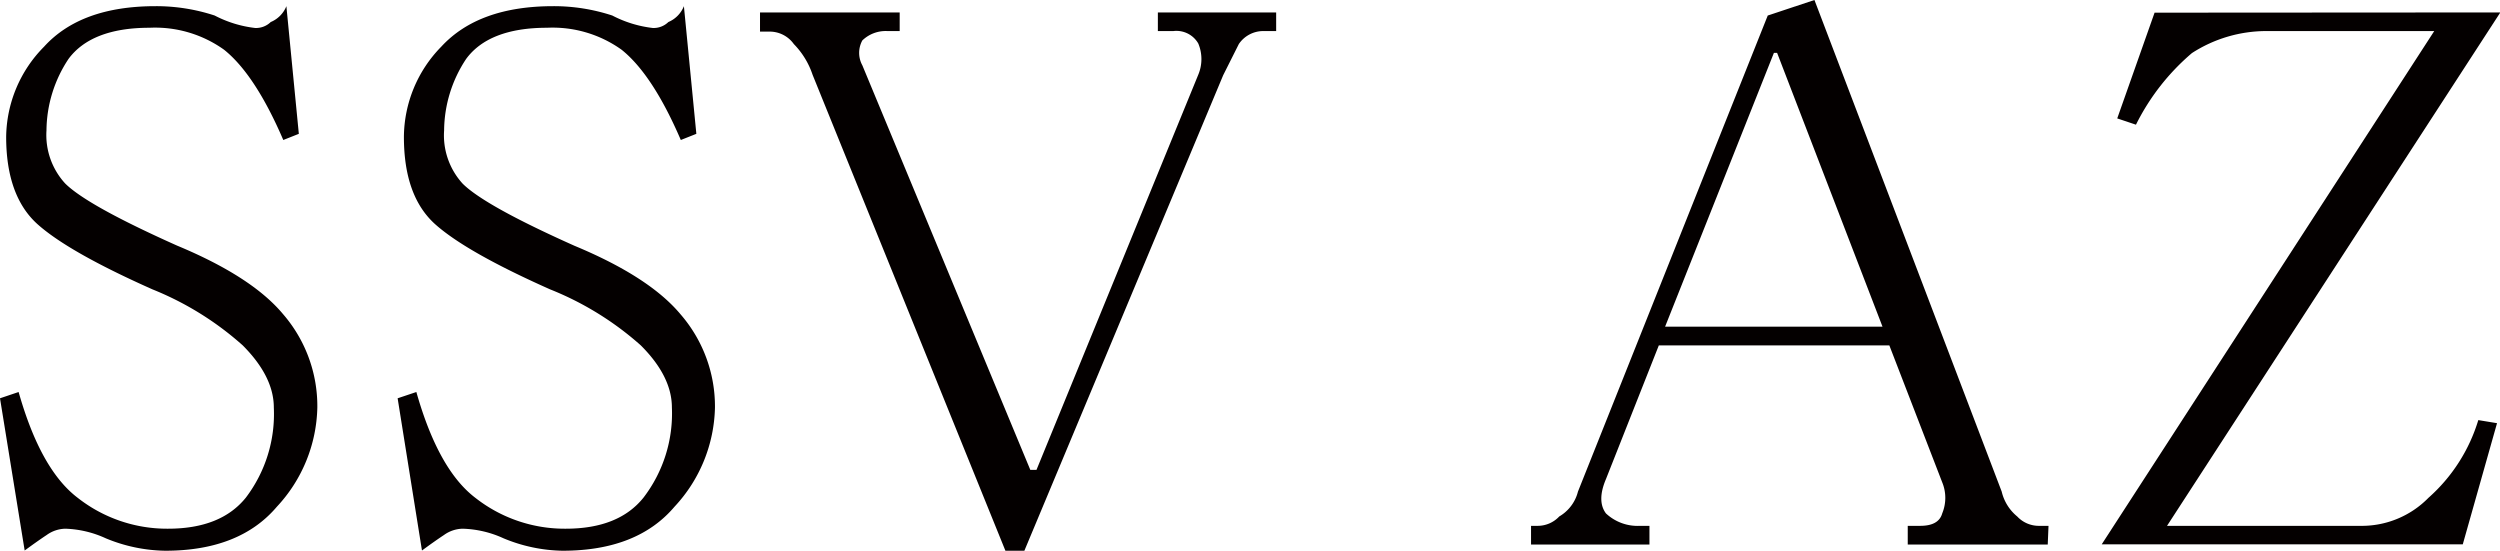
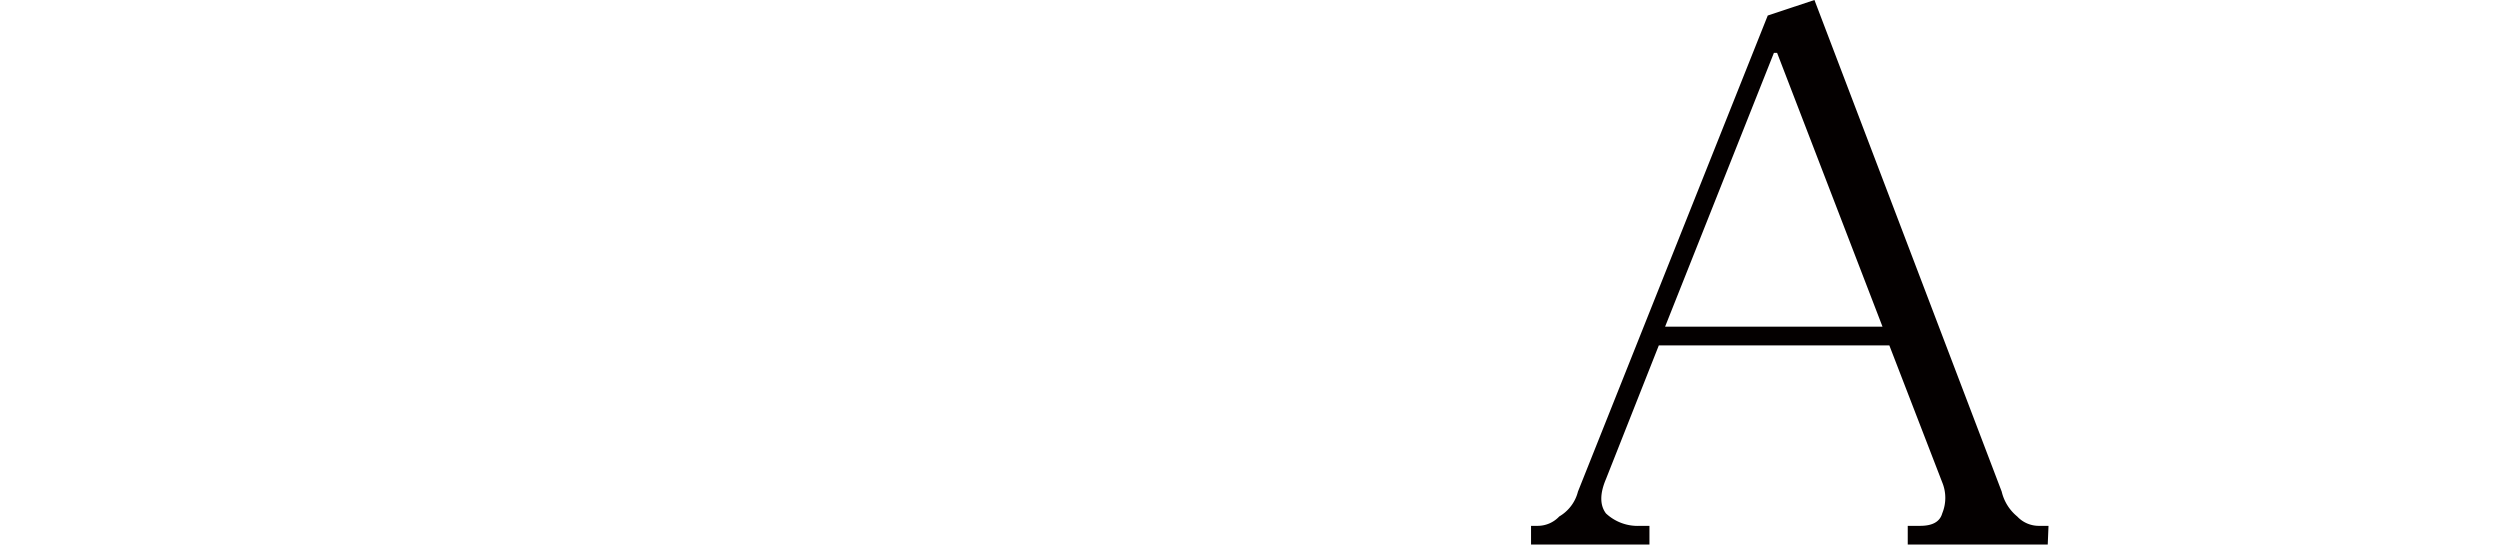
<svg xmlns="http://www.w3.org/2000/svg" id="レイヤー_1" data-name="レイヤー 1" width="226.97" height="50" viewBox="0 0 226.97 50">
  <defs>
    <style>
      .cls-1 {
        fill: #040000;
      }
    </style>
  </defs>
  <title>アートボード 30</title>
  <g>
-     <path class="cls-1" d="M13.84,26.27Q6.22,22.88,3.39,20.34C1.51,18.64.56,16,.56,12.43A11.8,11.8,0,0,1,4,4.24Q7.34.56,14.12.56a17,17,0,0,1,5.37.85,10.56,10.56,0,0,0,3.67,1.13A1.91,1.91,0,0,0,24.58,2,2.6,2.6,0,0,0,26,.56l1.13,11.59-1.41.56q-2.55-5.93-5.37-8.19a10.76,10.76,0,0,0-6.78-2c-3.58,0-6,1-7.35,2.83a11.87,11.87,0,0,0-2,6.49,6.5,6.5,0,0,0,1.69,4.81q2,2,10.17,5.65,6.78,2.82,9.61,6.21A12.76,12.76,0,0,1,28.81,37a13.6,13.6,0,0,1-3.67,9Q21.75,50,15,50A14.55,14.55,0,0,1,9.6,48.87,9.47,9.47,0,0,0,5.93,48a3,3,0,0,0-1.69.57q-.86.57-2,1.41L0,36.16l1.69-.57q2,7.06,5.37,9.61A13.13,13.13,0,0,0,15.25,48q4.8,0,7.07-2.82A12.55,12.55,0,0,0,24.86,37c0-1.88-.95-3.77-2.83-5.65A27.91,27.91,0,0,0,13.84,26.27Z" />
-     <path class="cls-1" d="M49.94,26.27q-7.62-3.39-10.45-5.93c-1.88-1.7-2.82-4.33-2.82-7.91a11.8,11.8,0,0,1,3.39-8.19Q43.45.56,50.23.56a17,17,0,0,1,5.36.85,10.56,10.56,0,0,0,3.67,1.13A1.91,1.91,0,0,0,60.68,2,2.6,2.6,0,0,0,62.09.56l1.13,11.59-1.41.56q-2.55-5.93-5.37-8.19a10.76,10.76,0,0,0-6.78-2c-3.58,0-6,1-7.34,2.83a11.89,11.89,0,0,0-2,6.49A6.5,6.5,0,0,0,42,16.67q2,2,10.17,5.65,6.78,2.82,9.61,6.21A12.76,12.76,0,0,1,64.91,37a13.6,13.6,0,0,1-3.67,9Q57.85,50,51.07,50a14.5,14.5,0,0,1-5.36-1.13A9.51,9.51,0,0,0,42,48a3,3,0,0,0-1.69.57q-.86.57-2,1.41L36.1,36.16l1.7-.57q2,7.06,5.36,9.61A13.13,13.13,0,0,0,51.36,48q4.8,0,7.06-2.82A12.55,12.55,0,0,0,61,37c0-1.88-.94-3.77-2.83-5.65A27.91,27.91,0,0,0,49.94,26.27Z" />
-     <path class="cls-1" d="M115.86,2.82h-1.13A2.68,2.68,0,0,0,112.47,4l-1.42,2.83L93,50H91.28L73.77,6.78A7.25,7.25,0,0,0,72.07,4a2.69,2.69,0,0,0-2.26-1.13H69V1.13H81.68V2.82H80.55a3.05,3.05,0,0,0-2.26.85,2.35,2.35,0,0,0,0,2.26L93.54,42.66h.56L108.79,6.78a3.66,3.66,0,0,0,0-2.83,2.29,2.29,0,0,0-2.26-1.13h-1.41V1.13h10.74Z" />
    <path class="cls-1" d="M185.91,49.44H173.2v-1.7h1.13c1.13,0,1.79-.38,2-1.13a3.69,3.69,0,0,0,0-2.82l-4.8-12.43H150.6L145.8,43.5c-.56,1.32-.56,2.36,0,3.11a4.21,4.21,0,0,0,3.11,1.13h.84v1.7H139v-1.7h.56a2.68,2.68,0,0,0,2-.85,3.65,3.65,0,0,0,1.7-2.26L160.49,1.41,164.73,0l17,44.63a4.15,4.15,0,0,0,1.41,2.26,2.68,2.68,0,0,0,2,.85h.84Zm-15-19.78L161.34,4.8h-.29l-9.88,24.86Z" />
-     <path class="cls-1" d="M227,1.13,196.74,47.74h17.52a8.47,8.47,0,0,0,6.21-2.54A15.35,15.35,0,0,0,225,38.14l1.7.28-3.11,11H190.81L221,2.82H205.78a12.45,12.45,0,0,0-6.78,2,20.5,20.5,0,0,0-5.08,6.5l-1.7-.57,3.39-9.6Z" />
  </g>
</svg>